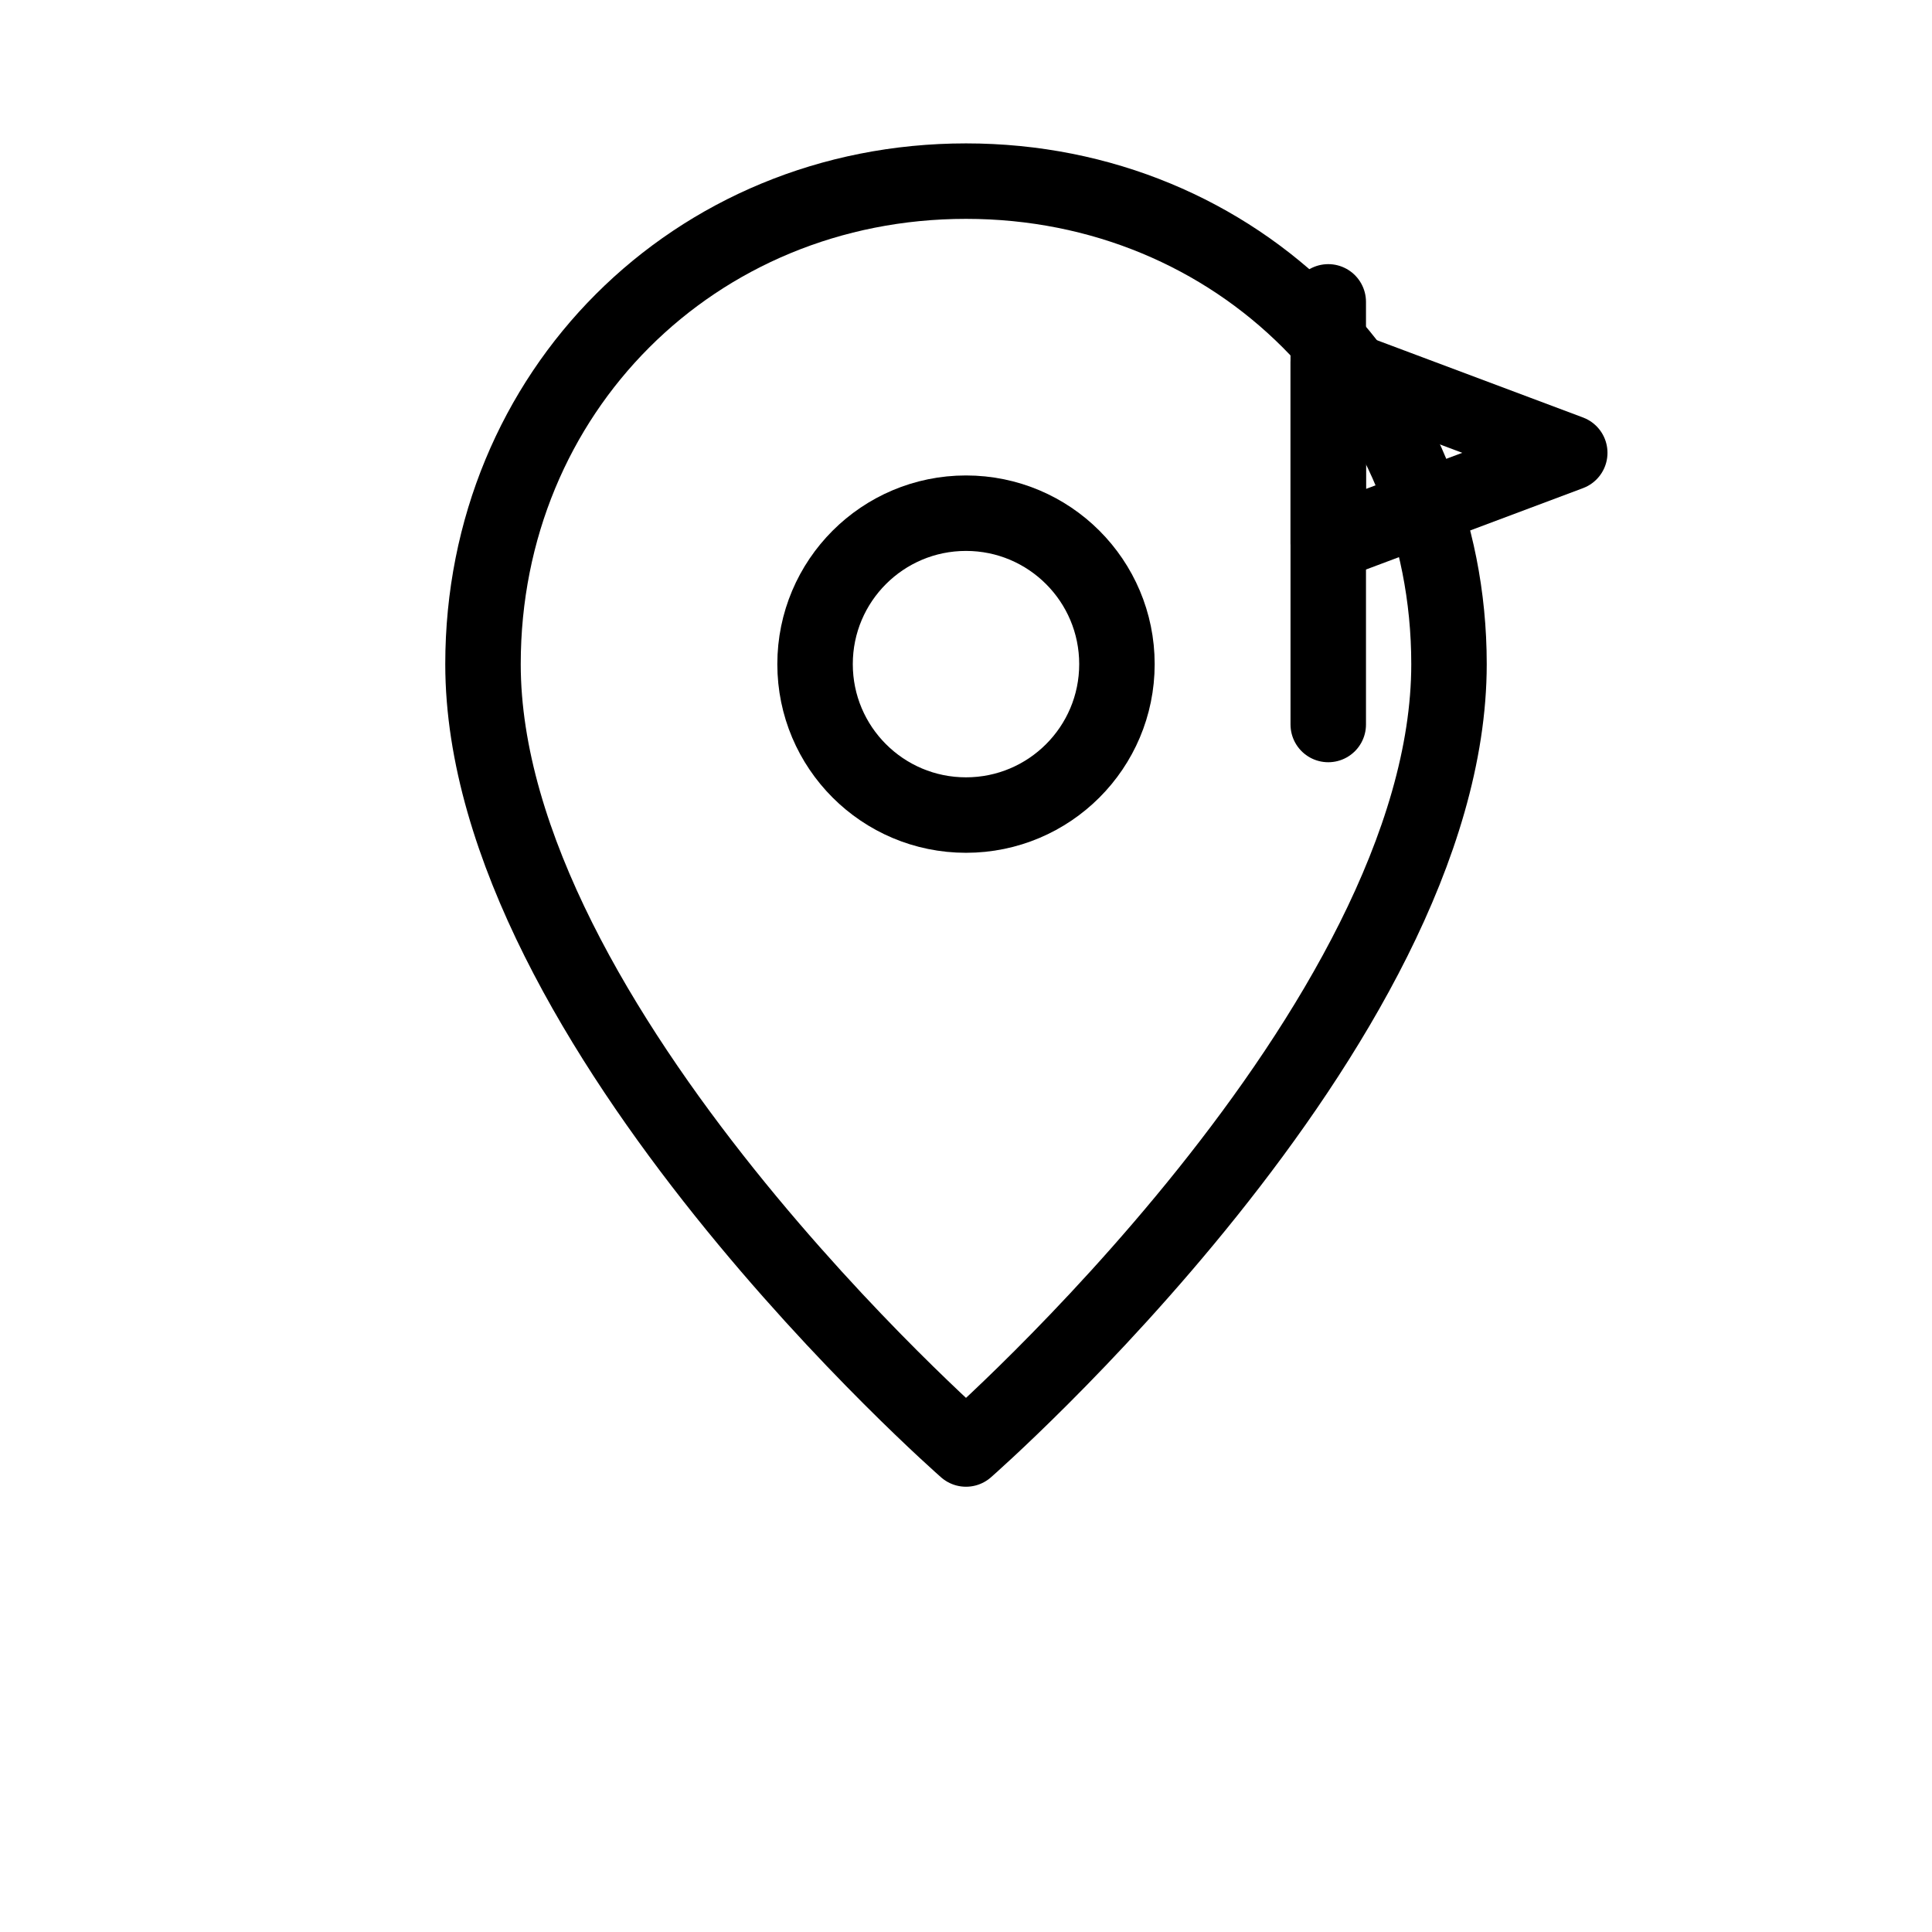
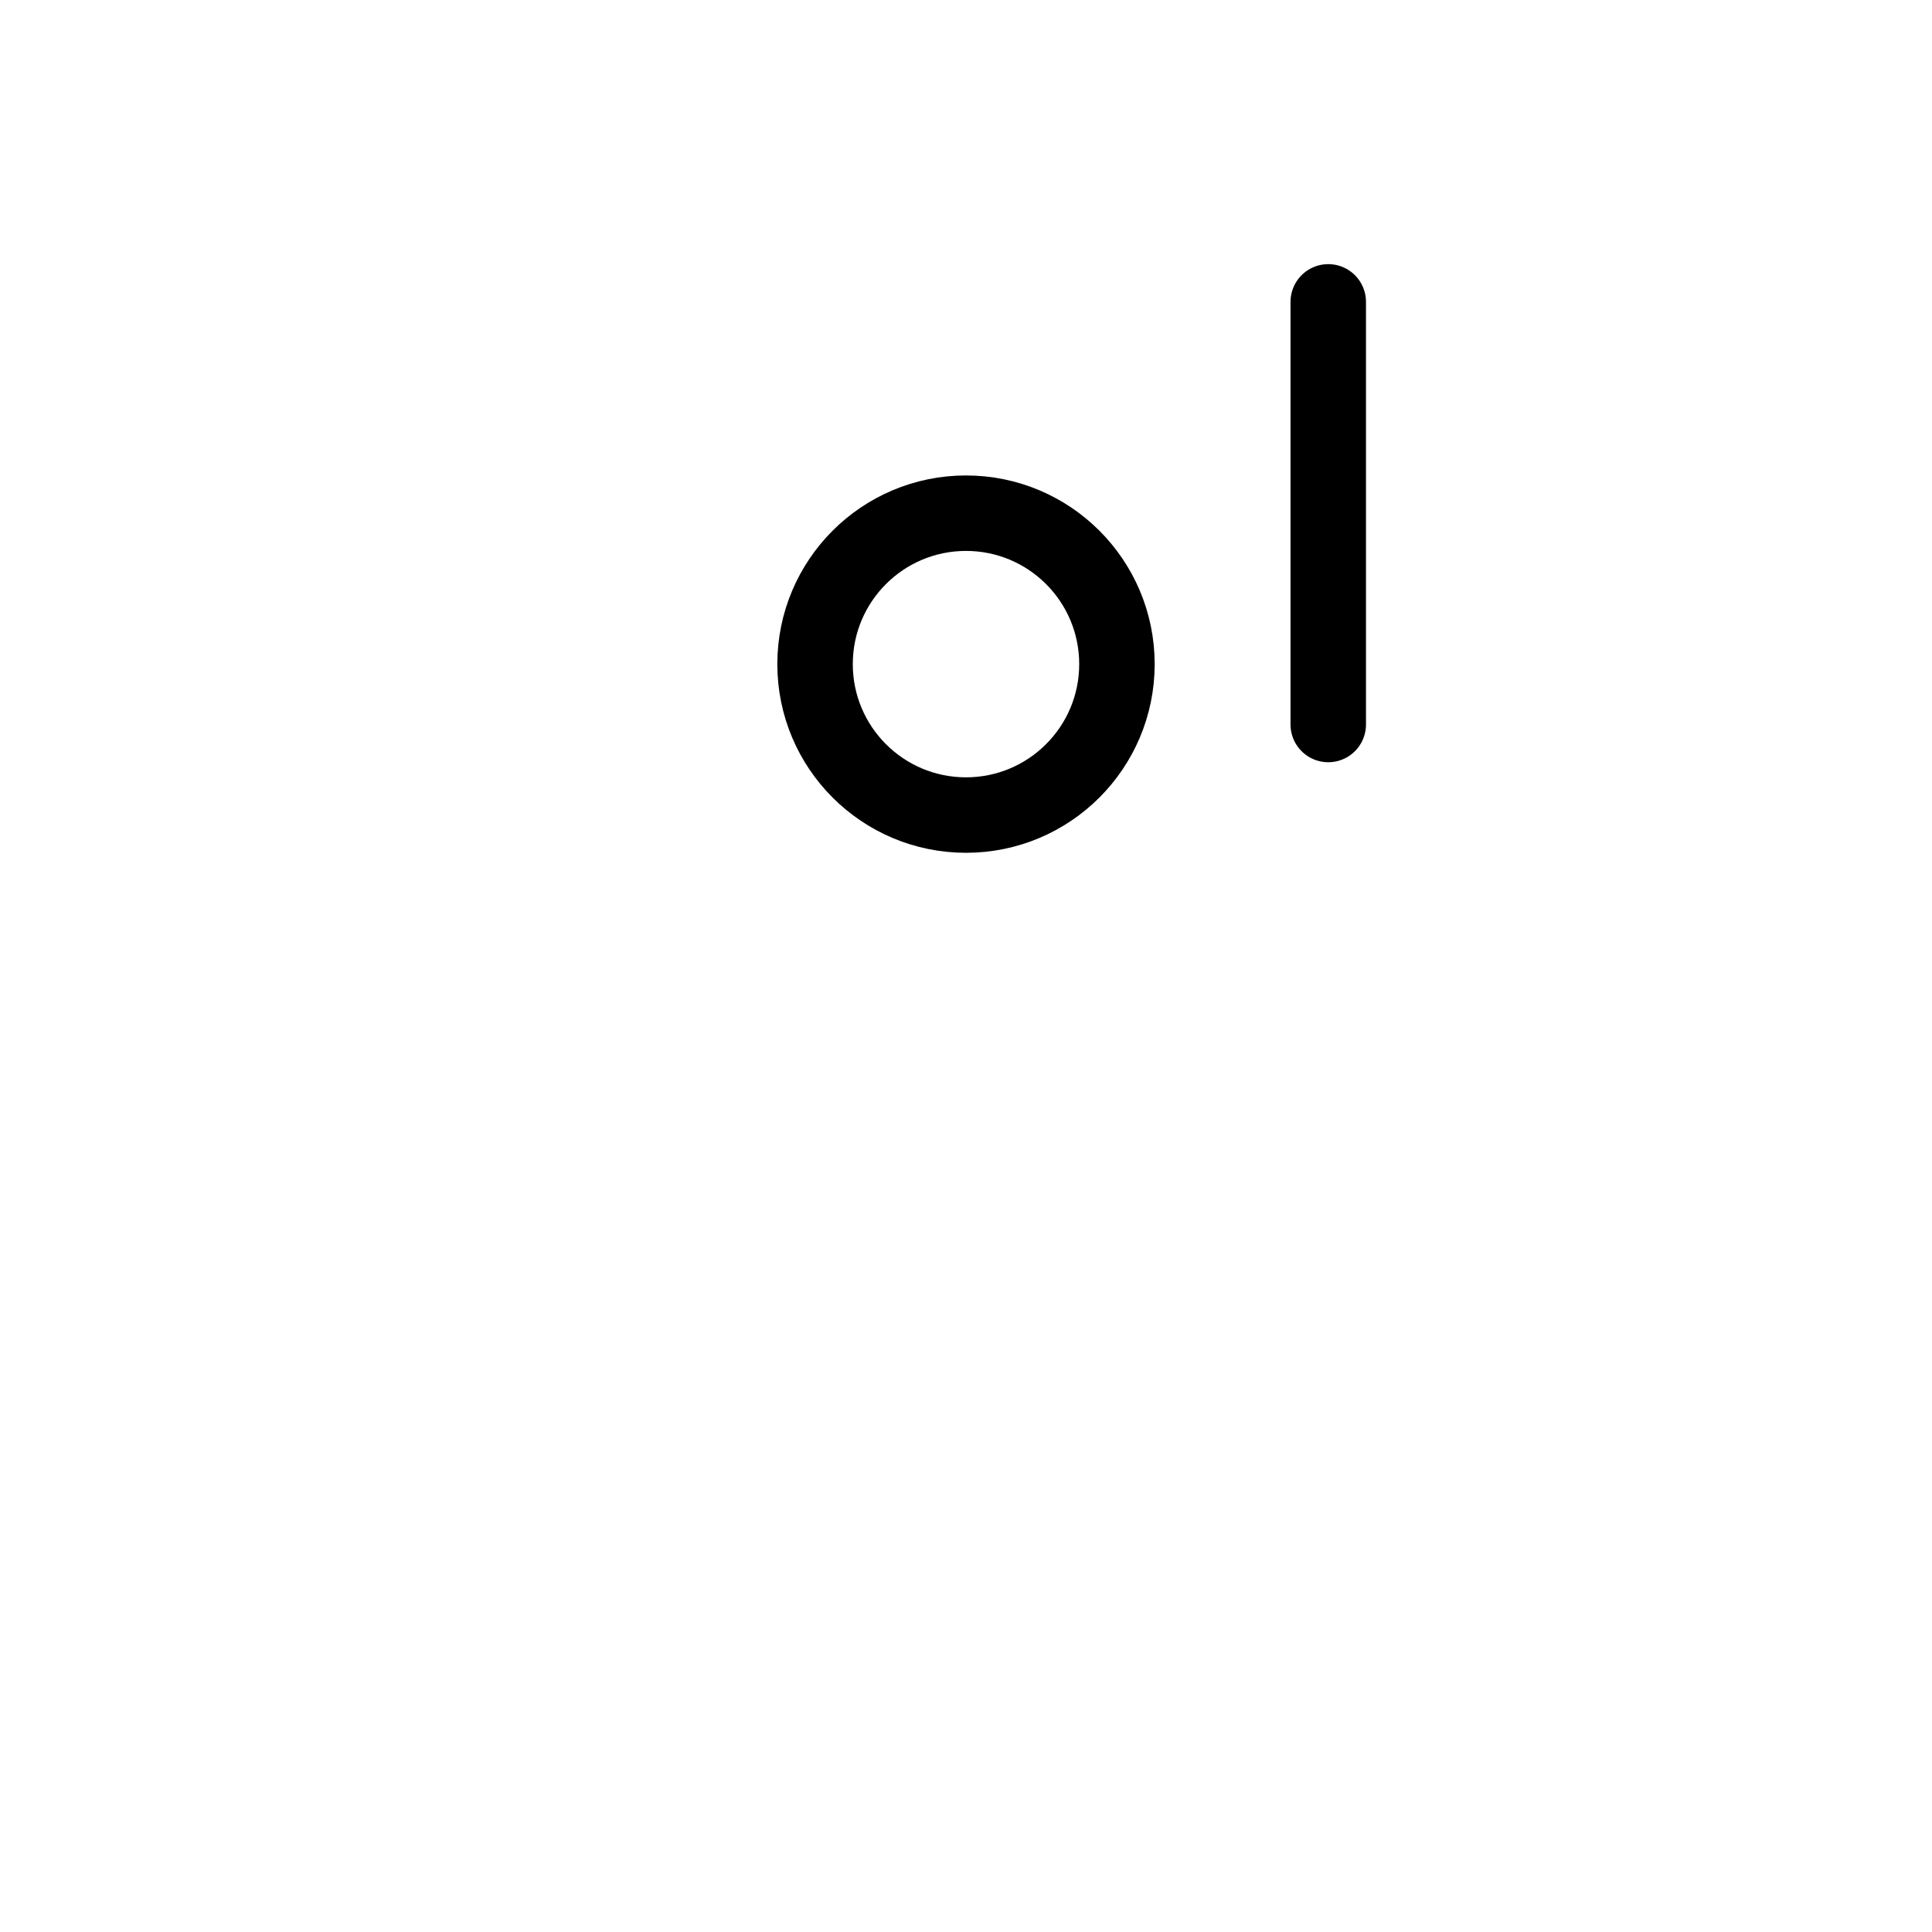
<svg xmlns="http://www.w3.org/2000/svg" viewBox="0 0 64 64" width="64" height="64" fill="none" stroke="#000" stroke-width="2.5" stroke-linecap="round" stroke-linejoin="round">
-   <path d="M32 6c-9 0-16 7-16 16 0 12 16 26 16 26s16-14 16-26c0-9-7-16-16-16z" />
  <circle cx="32" cy="22" r="5" />
  <line x1="44" y1="10" x2="44" y2="24" />
-   <path d="M44 12l8 3-8 3z" />
</svg>